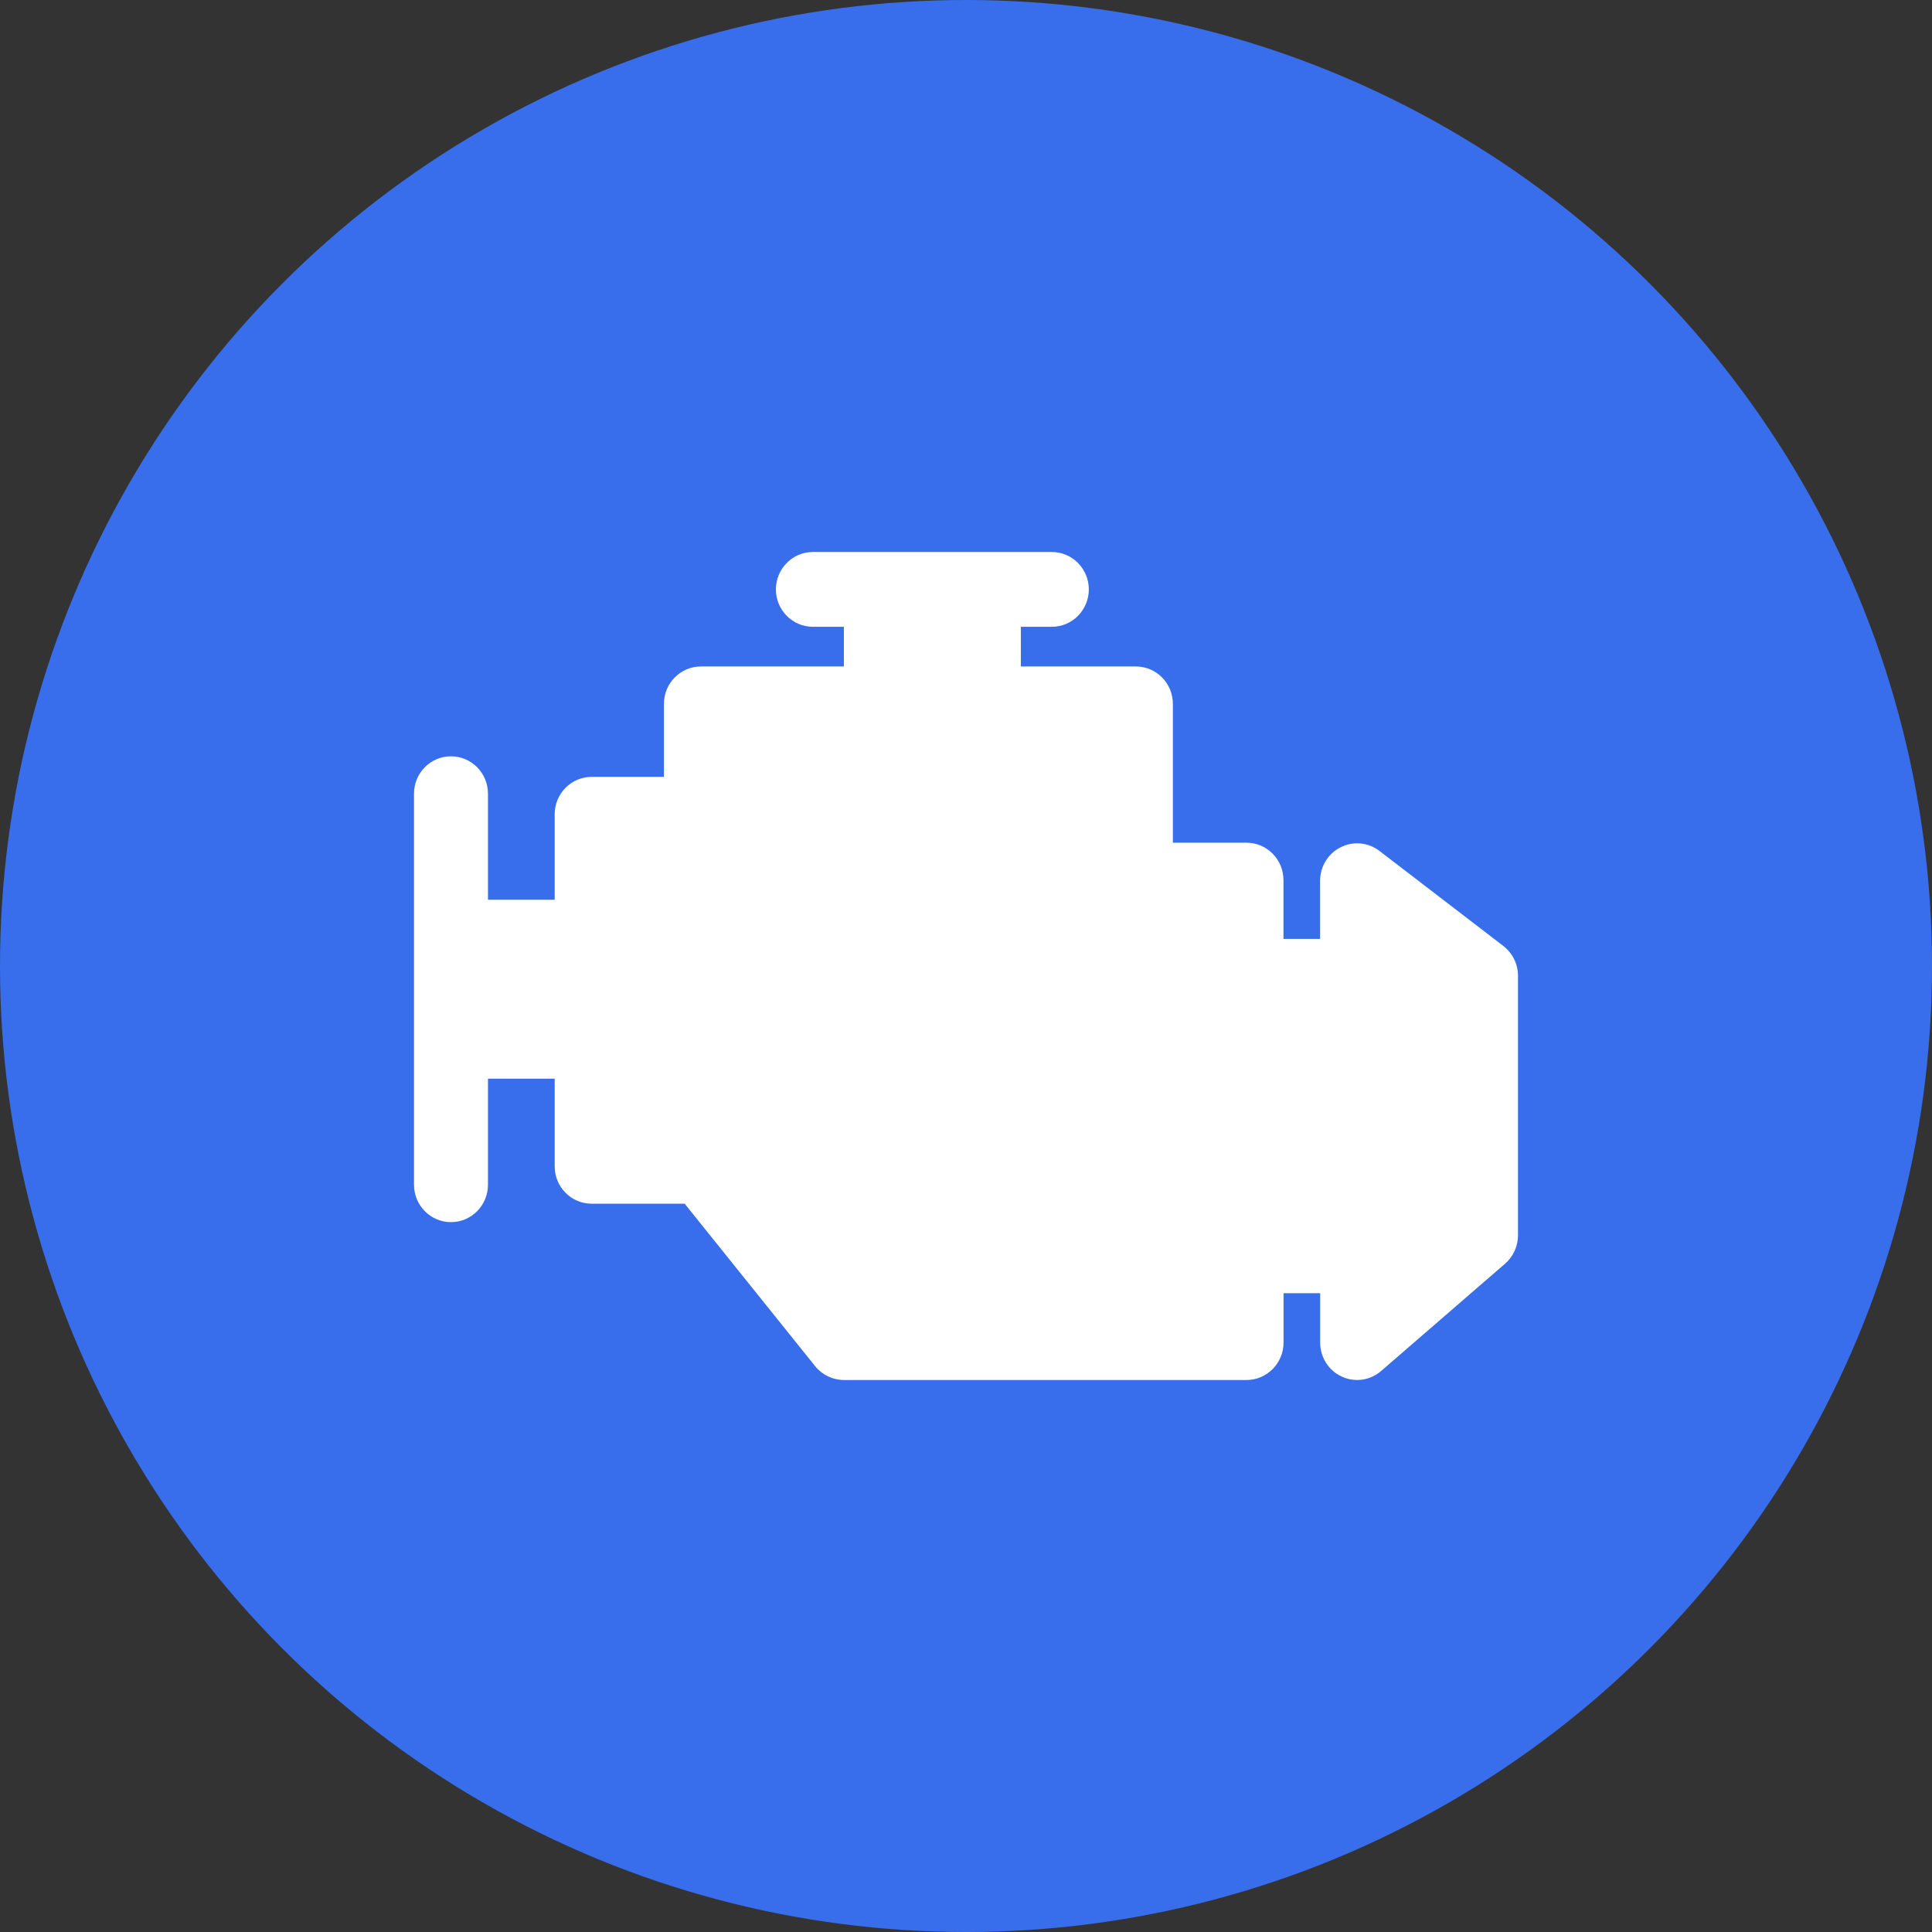
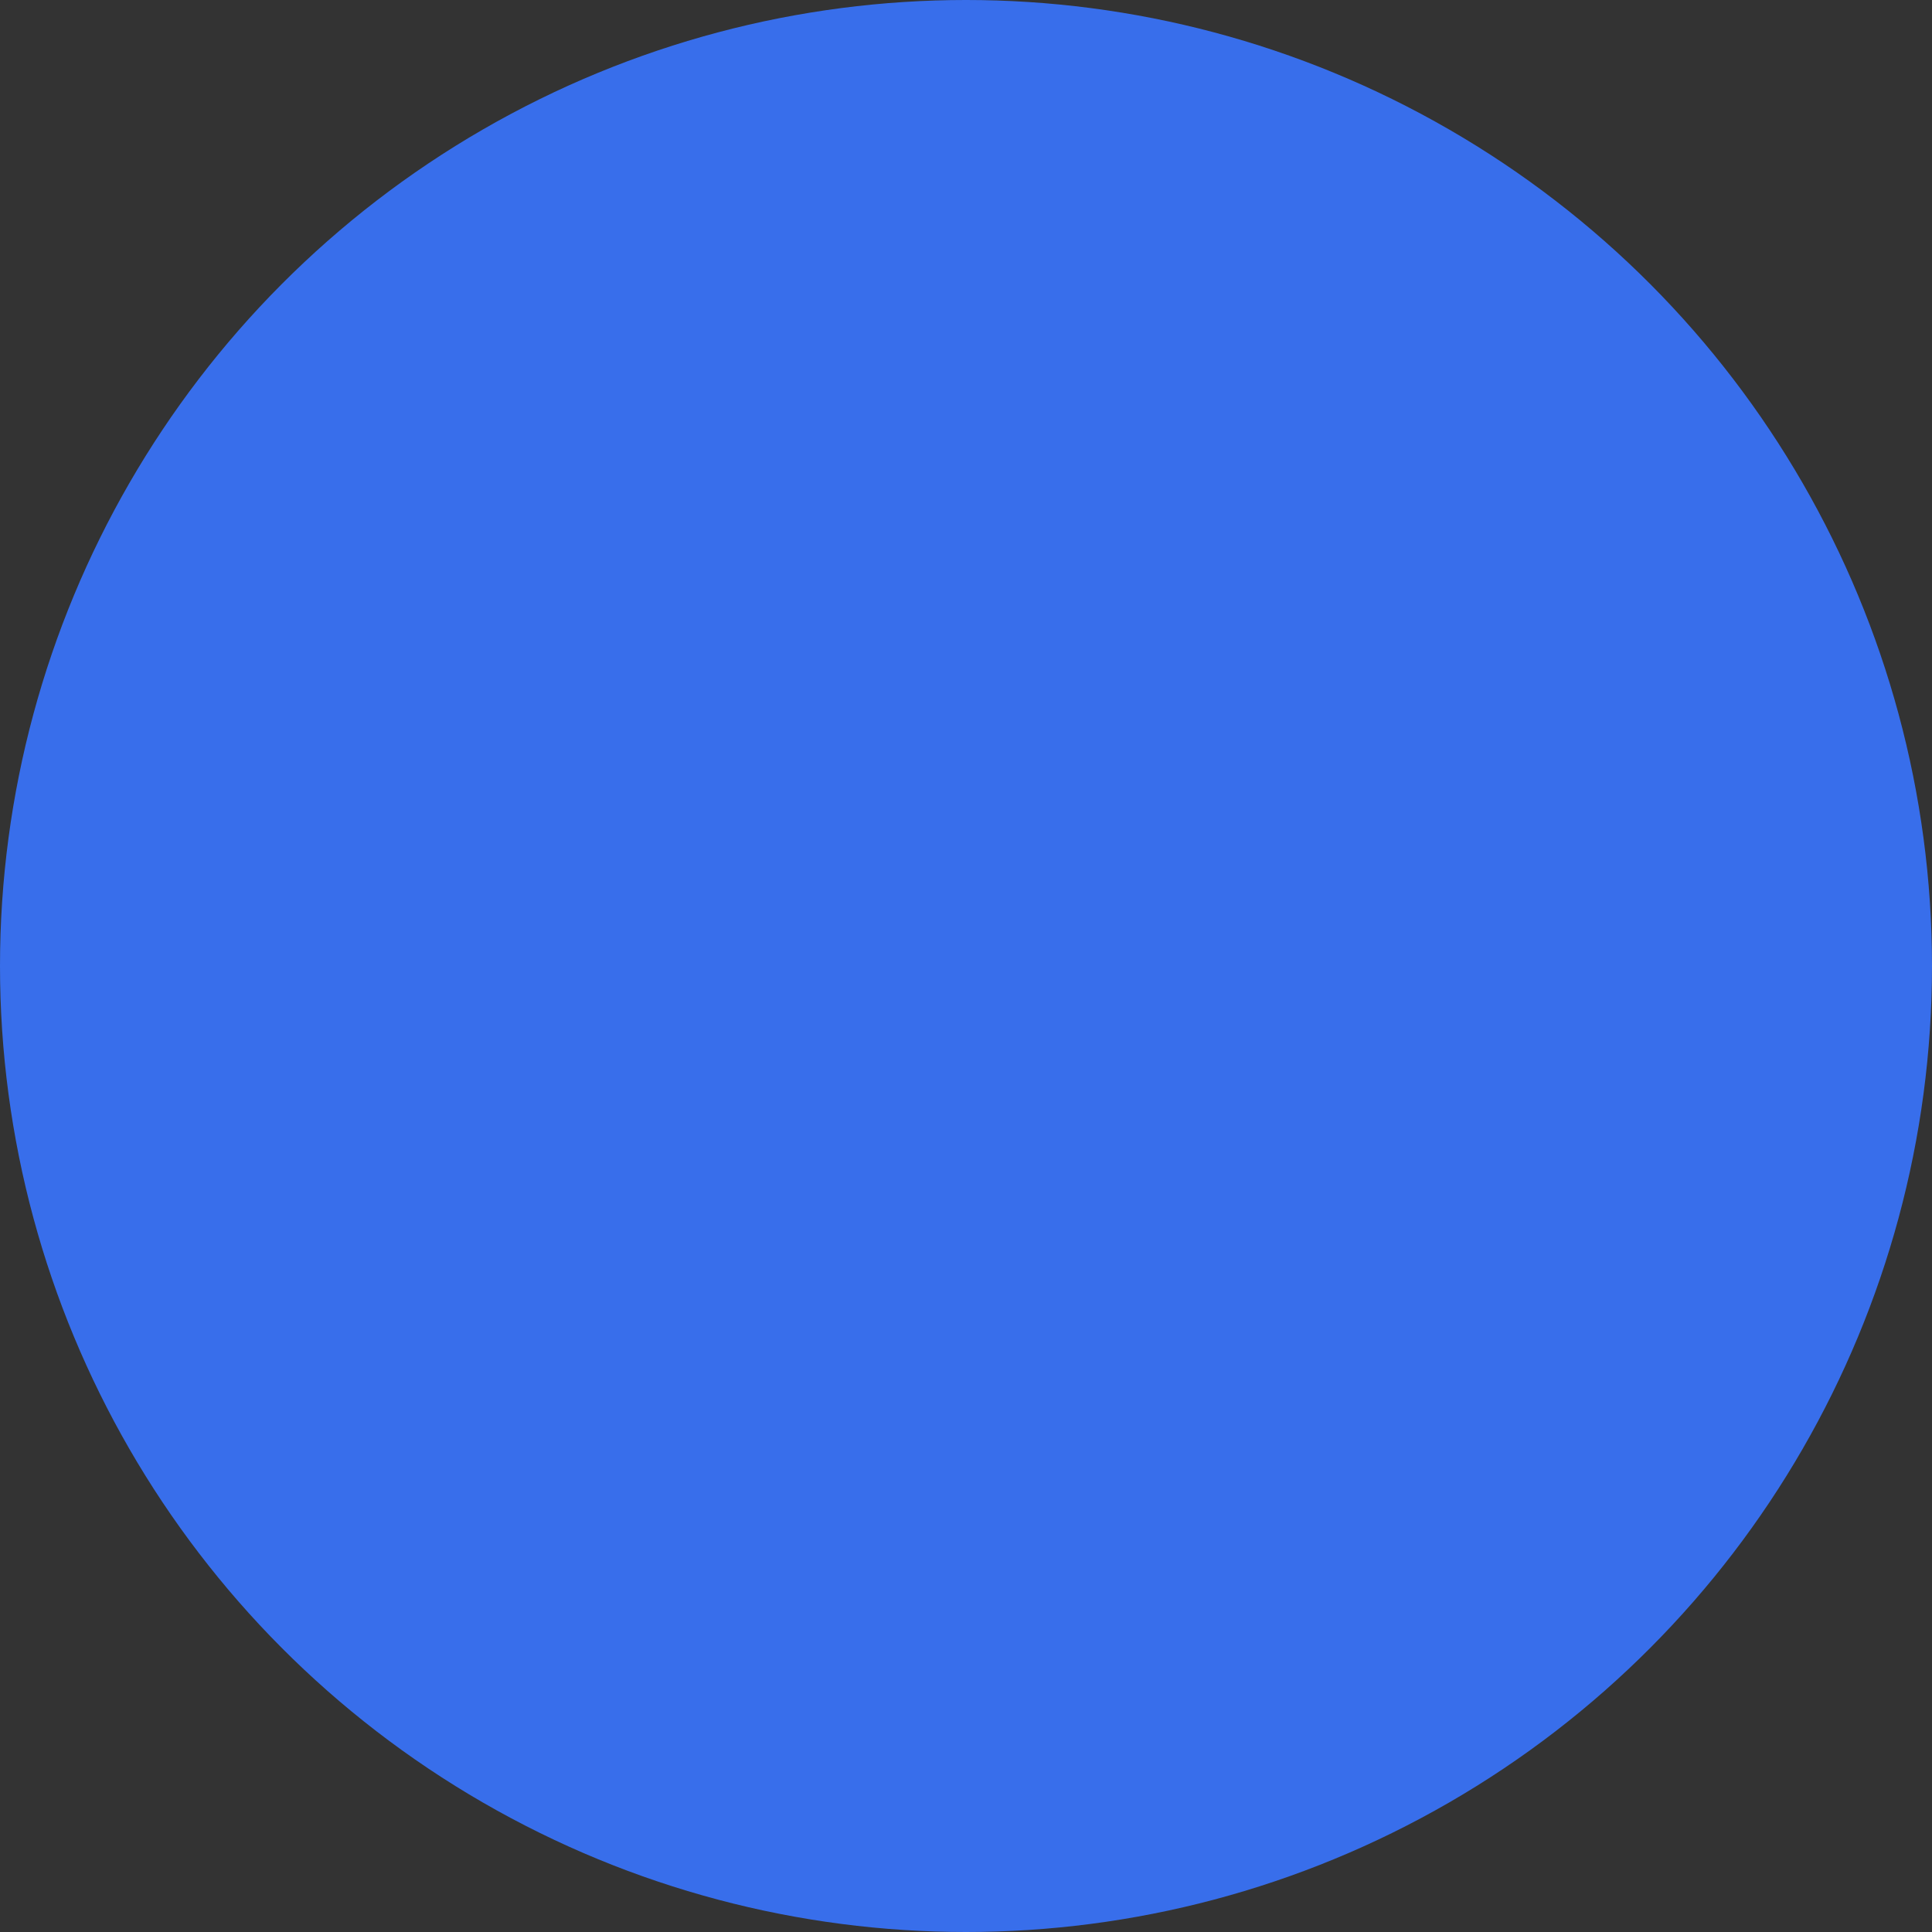
<svg xmlns="http://www.w3.org/2000/svg" width="28" height="28" viewBox="0 0 28 28" fill="none">
  <rect x="0" y="0" width="28" height="28" fill="#333333" stroke="none" />
  <circle cx="14" cy="14" r="14" fill="#386EEB" />
-   <path d="M21.788 13.71L19.992 12.332C19.83 12.208 19.613 12.187 19.43 12.279C19.248 12.37 19.132 12.558 19.132 12.764V13.607H18.601V12.755C18.601 12.456 18.361 12.213 18.065 12.213H16.998V10.201C16.998 9.902 16.758 9.659 16.462 9.659H14.795V9.084H15.244C15.54 9.084 15.78 8.841 15.78 8.542C15.78 8.243 15.54 8 15.244 8H11.781C11.485 8 11.245 8.243 11.245 8.542C11.245 8.841 11.485 9.084 11.781 9.084H12.23V9.659H10.158C9.862 9.659 9.622 9.902 9.622 10.201V11.259H8.575C8.279 11.259 8.039 11.501 8.039 11.8V13.04H7.072V11.503C7.072 11.203 6.832 10.961 6.536 10.961C6.24 10.961 6 11.203 6 11.502V17.17C6 17.47 6.24 17.712 6.536 17.712C6.832 17.712 7.072 17.47 7.072 17.17V15.633H8.039V16.904C8.039 17.203 8.279 17.445 8.575 17.445H9.923L11.814 19.8C11.916 19.926 12.069 20 12.23 20H18.066C18.361 20 18.602 19.757 18.602 19.458V18.742H19.133V19.458C19.133 19.67 19.254 19.862 19.445 19.95C19.516 19.984 19.593 20 19.669 20C19.794 20 19.918 19.955 20.017 19.869L21.813 18.314C21.932 18.211 22 18.061 22 17.902V14.142C22 13.973 21.921 13.813 21.788 13.71Z" fill="white" />
</svg>